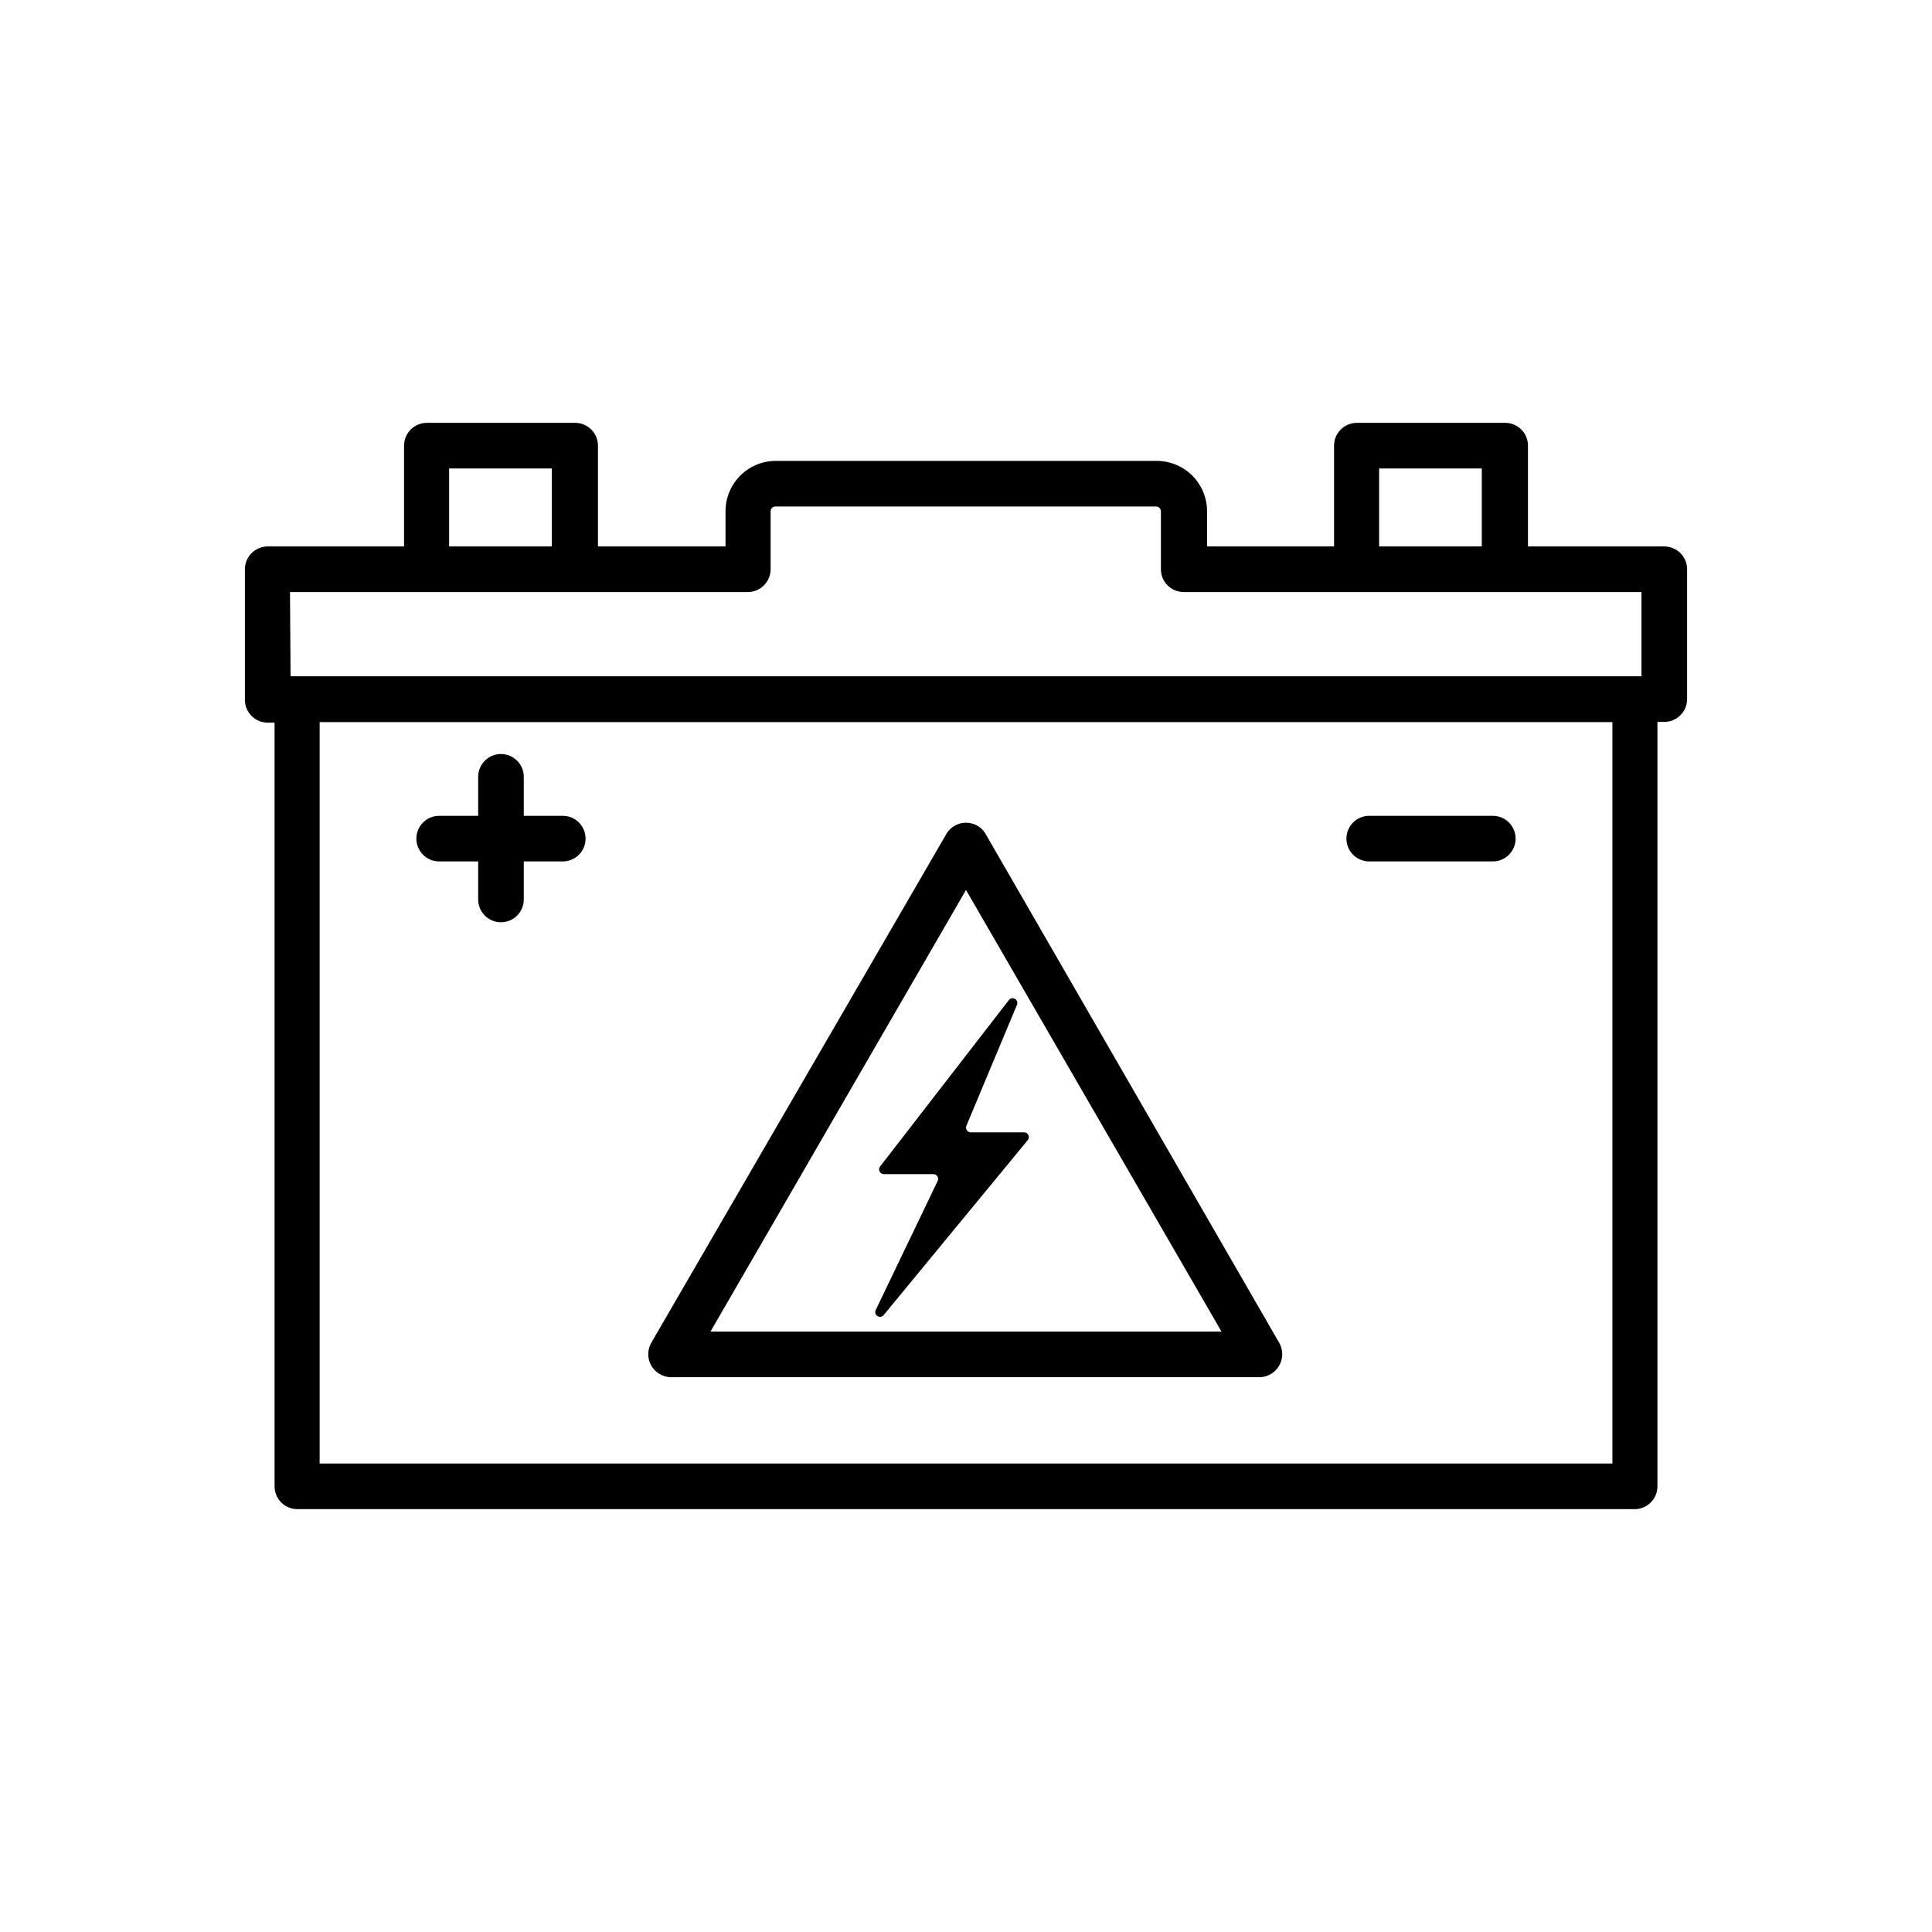
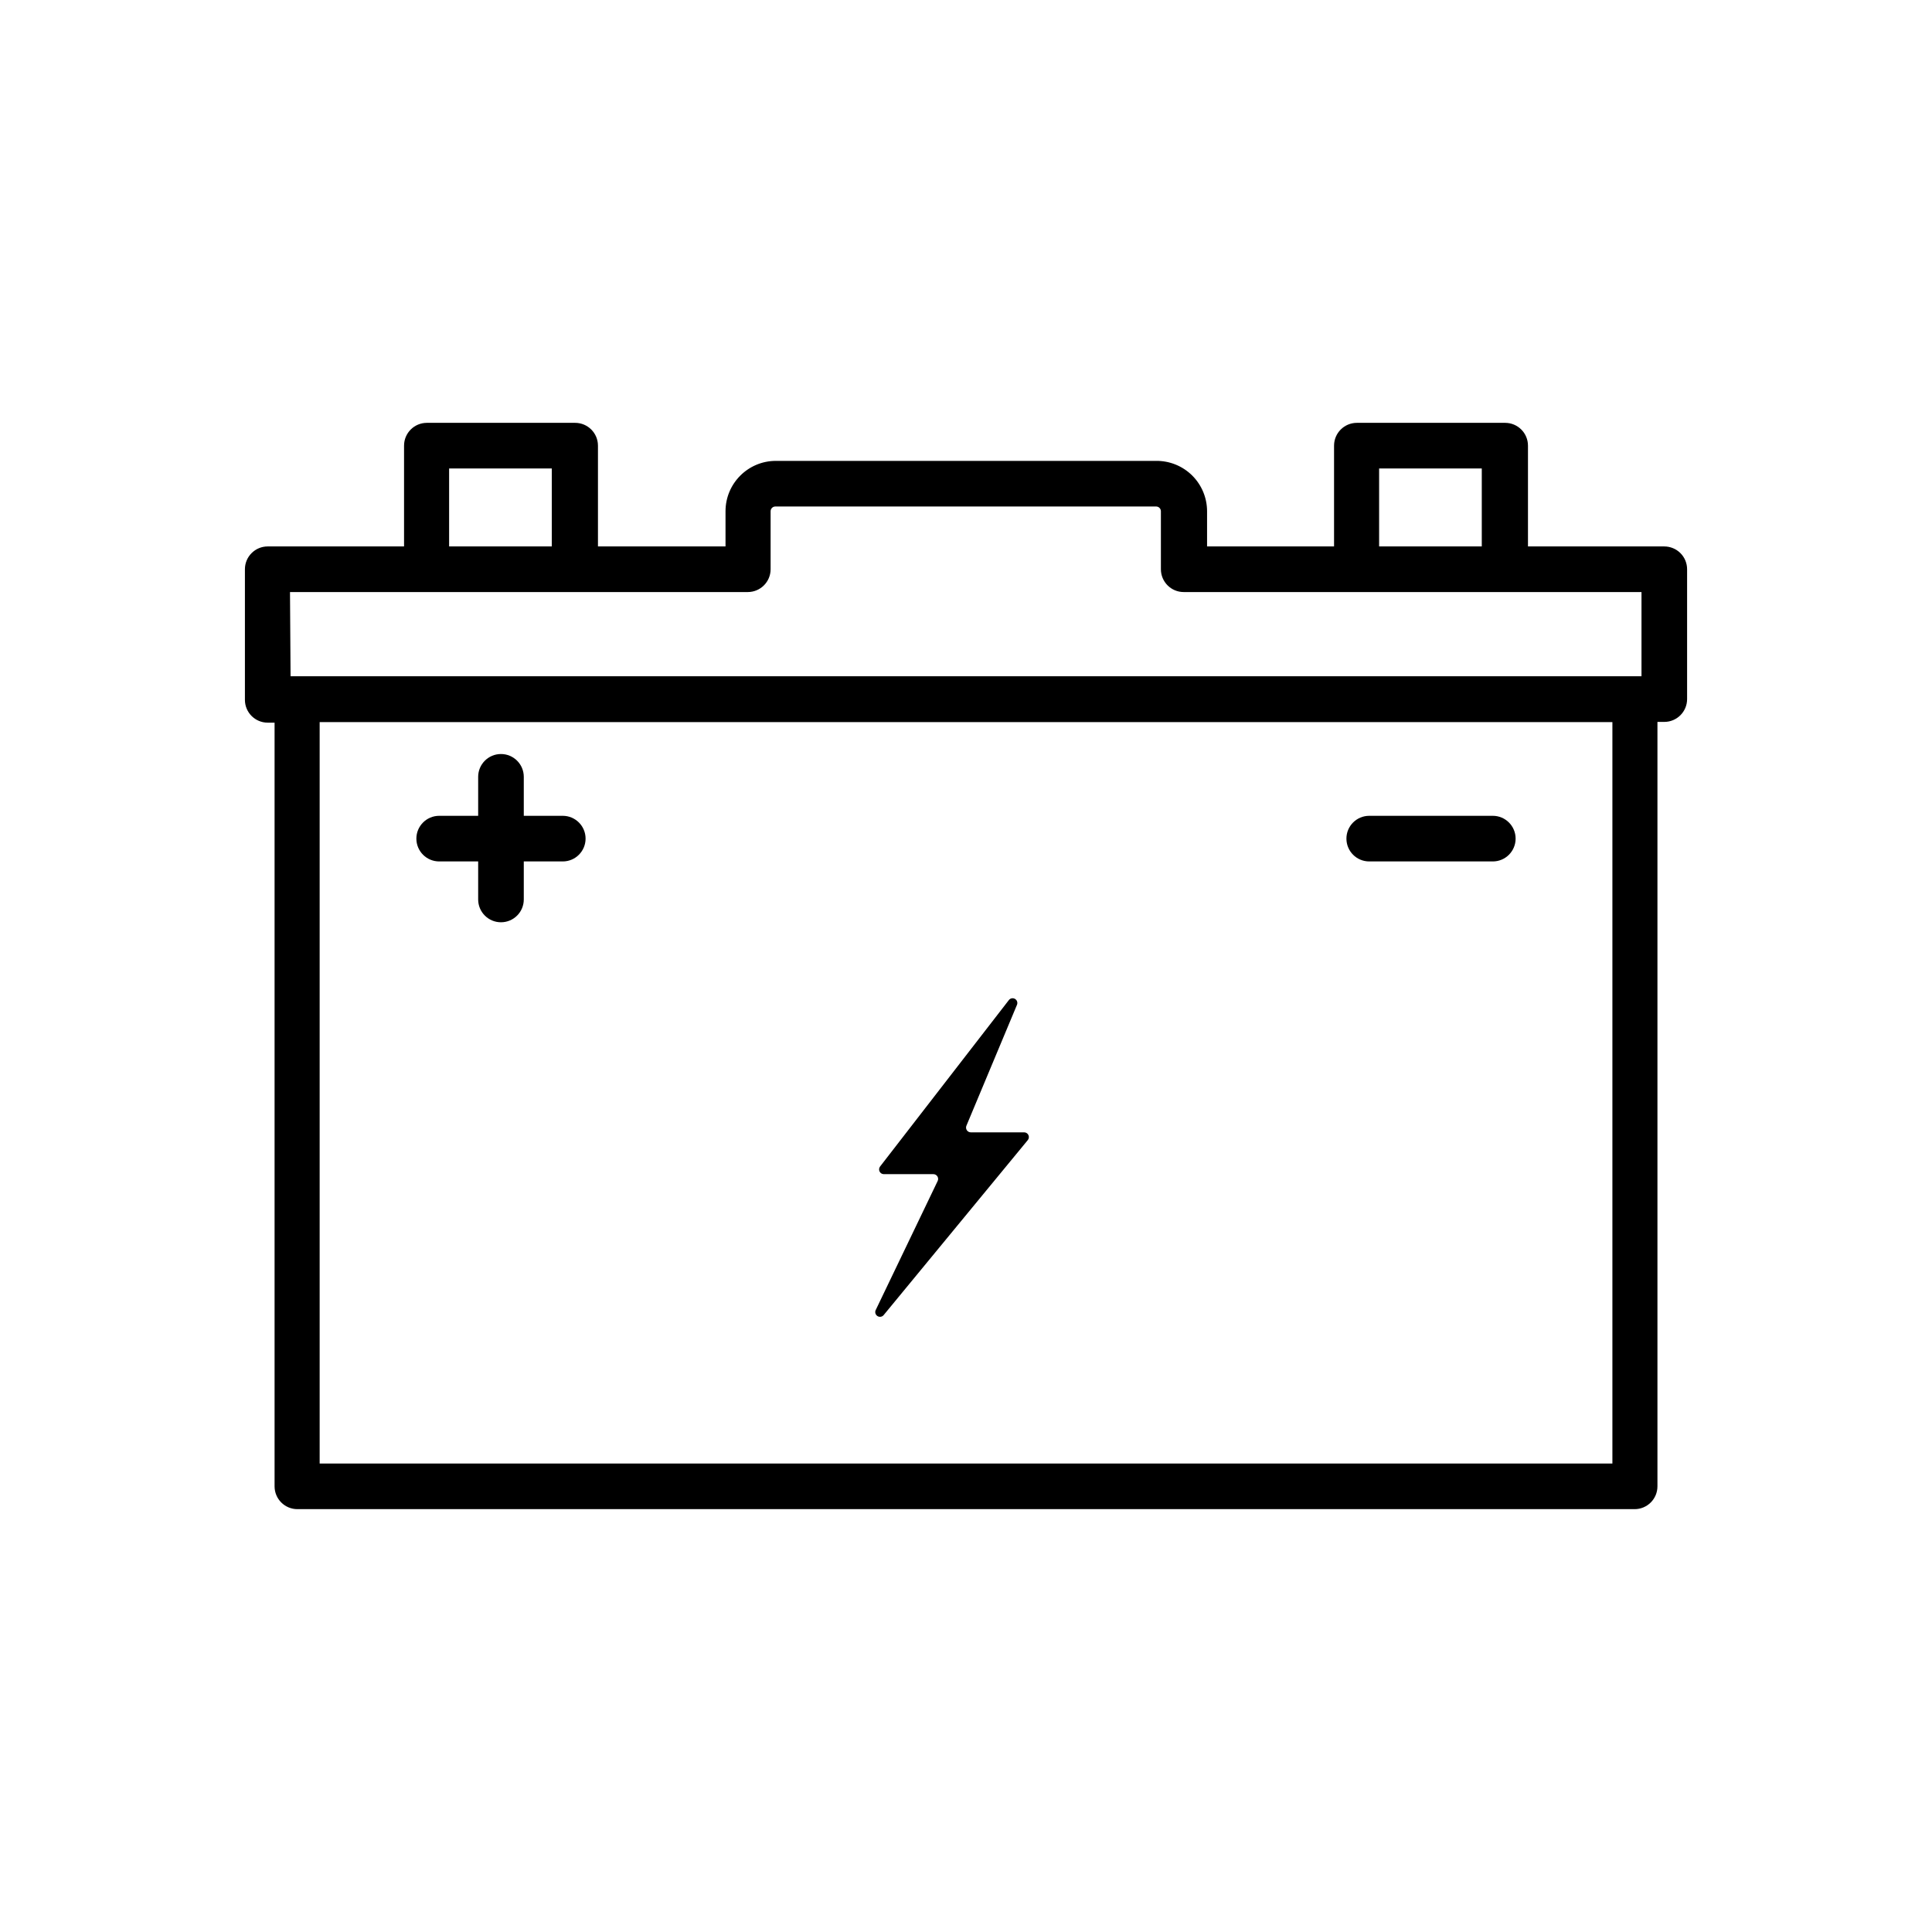
<svg xmlns="http://www.w3.org/2000/svg" fill="#000000" width="800px" height="800px" version="1.1" viewBox="144 144 512 512">
  <g>
    <path d="m415.41 444.08h-14.156c-0.41-0.004-0.797-0.211-1.027-0.555-0.23-0.34-0.281-0.773-0.133-1.16l13.402-32.043v0.004c0.266-0.59 0.043-1.285-0.516-1.609s-1.27-0.176-1.648 0.348l-34.109 44.082v0.004c-0.281 0.371-0.332 0.871-0.133 1.297 0.203 0.422 0.621 0.699 1.09 0.715h13.199c0.43 0.008 0.828 0.238 1.051 0.605 0.227 0.367 0.246 0.824 0.059 1.211l-16.375 34.109v-0.004c-0.332 0.582-0.148 1.324 0.414 1.684 0.562 0.363 1.312 0.223 1.703-0.32l38.137-46.301c0.312-0.375 0.383-0.895 0.176-1.336-0.203-0.441-0.645-0.727-1.133-0.73z" />
-     <path d="m321.81 508.97h156.18c2.113-0.098 4.023-1.281 5.047-3.129 1.027-1.848 1.023-4.094-0.008-5.941l-77.992-135.17c-1.117-1.688-3.012-2.703-5.035-2.703-2.027 0-3.918 1.016-5.039 2.703l-78.395 135.17c-1.047 1.875-1.031 4.164 0.043 6.023 1.078 1.859 3.051 3.019 5.199 3.047zm78.191-129.12 67.711 117.04h-135.43z" />
    <path d="m585.05 288.81h-36.121v-26.703c0-3.34-2.707-6.047-6.047-6.047h-39.297c-3.34 0-6.047 2.707-6.047 6.047v26.703h-33.652v-9.32c0-3.566-1.43-6.988-3.965-9.496-2.535-2.508-5.973-3.894-9.539-3.856h-100.76c-7.375 0-13.352 5.977-13.352 13.352v9.32h-33.805v-26.703c0-3.34-2.707-6.047-6.047-6.047h-39.297c-3.34 0-6.043 2.707-6.043 6.047v26.703h-36.125c-3.34 0-6.047 2.707-6.047 6.043v34.613c0 3.34 2.707 6.047 6.047 6.047h1.812v202.38c0 3.34 2.707 6.047 6.047 6.047h354.38c3.34 0 6.047-2.707 6.047-6.047v-202.58h1.812c3.34 0 6.047-2.707 6.047-6.047v-34.41c0-1.602-0.637-3.141-1.77-4.273-1.137-1.133-2.672-1.77-4.277-1.77zm-75.57-20.656h27.207v20.656h-27.207zm-246.46 0h27.207v20.656h-27.207zm-42.168 32.746h121.32c3.34 0 6.047-2.707 6.047-6.047v-15.363c0-0.695 0.562-1.262 1.258-1.262h100.91c0.336 0 0.656 0.133 0.891 0.371 0.238 0.234 0.371 0.555 0.371 0.891v15.367-0.004c0 3.34 2.707 6.047 6.043 6.047h121.32v22.32h-358.01zm350.45 230.95h-342.59v-196.48h342.59z" />
    <path d="m260.39 372.29h10.328v10.078-0.004c0 3.34 2.707 6.047 6.043 6.047 3.34 0 6.047-2.707 6.047-6.047v-10.078h10.328v0.004c3.34 0 6.047-2.707 6.047-6.047 0-3.336-2.707-6.043-6.047-6.043h-10.328v-10.328c0-3.34-2.707-6.047-6.047-6.047-3.336 0-6.043 2.707-6.043 6.047v10.328h-10.328c-3.34 0-6.047 2.707-6.047 6.043 0 3.34 2.707 6.047 6.047 6.047z" />
    <path d="m506.86 372.29h32.75c3.336 0 6.043-2.707 6.043-6.047 0-3.336-2.707-6.043-6.043-6.043h-32.75c-3.34 0-6.043 2.707-6.043 6.043 0 3.34 2.703 6.047 6.043 6.047z" />
  </g>
</svg>